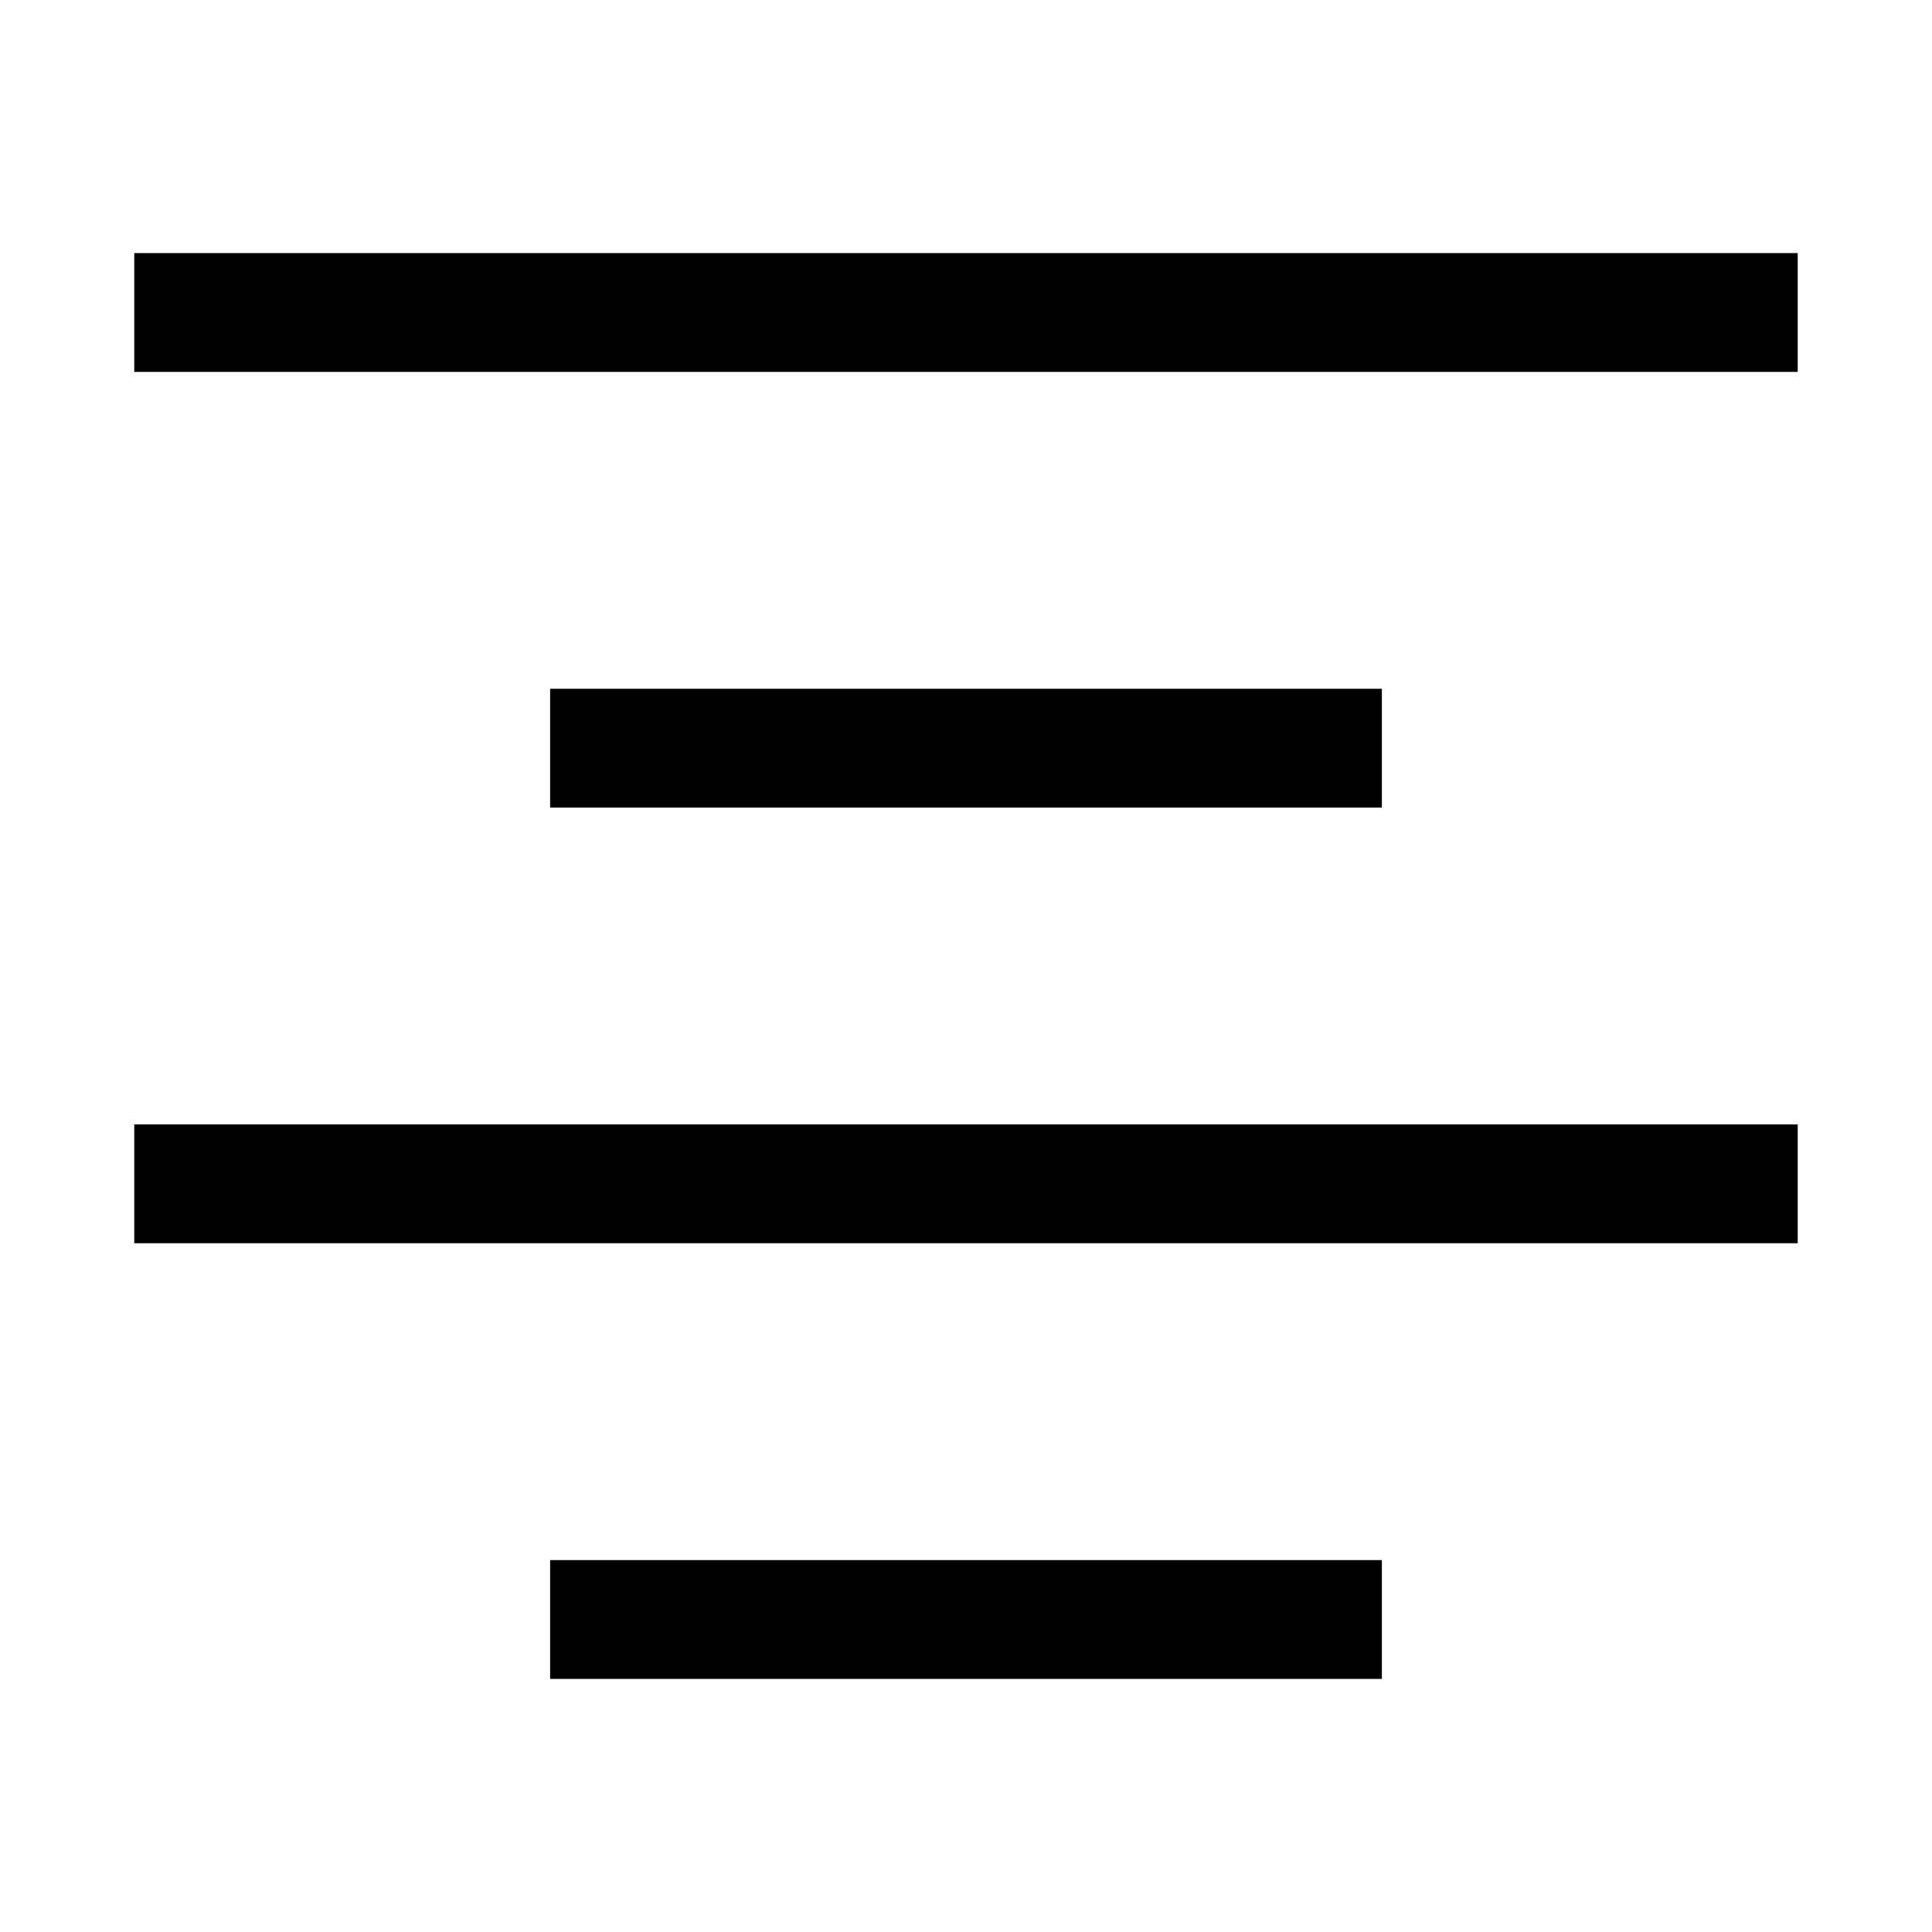
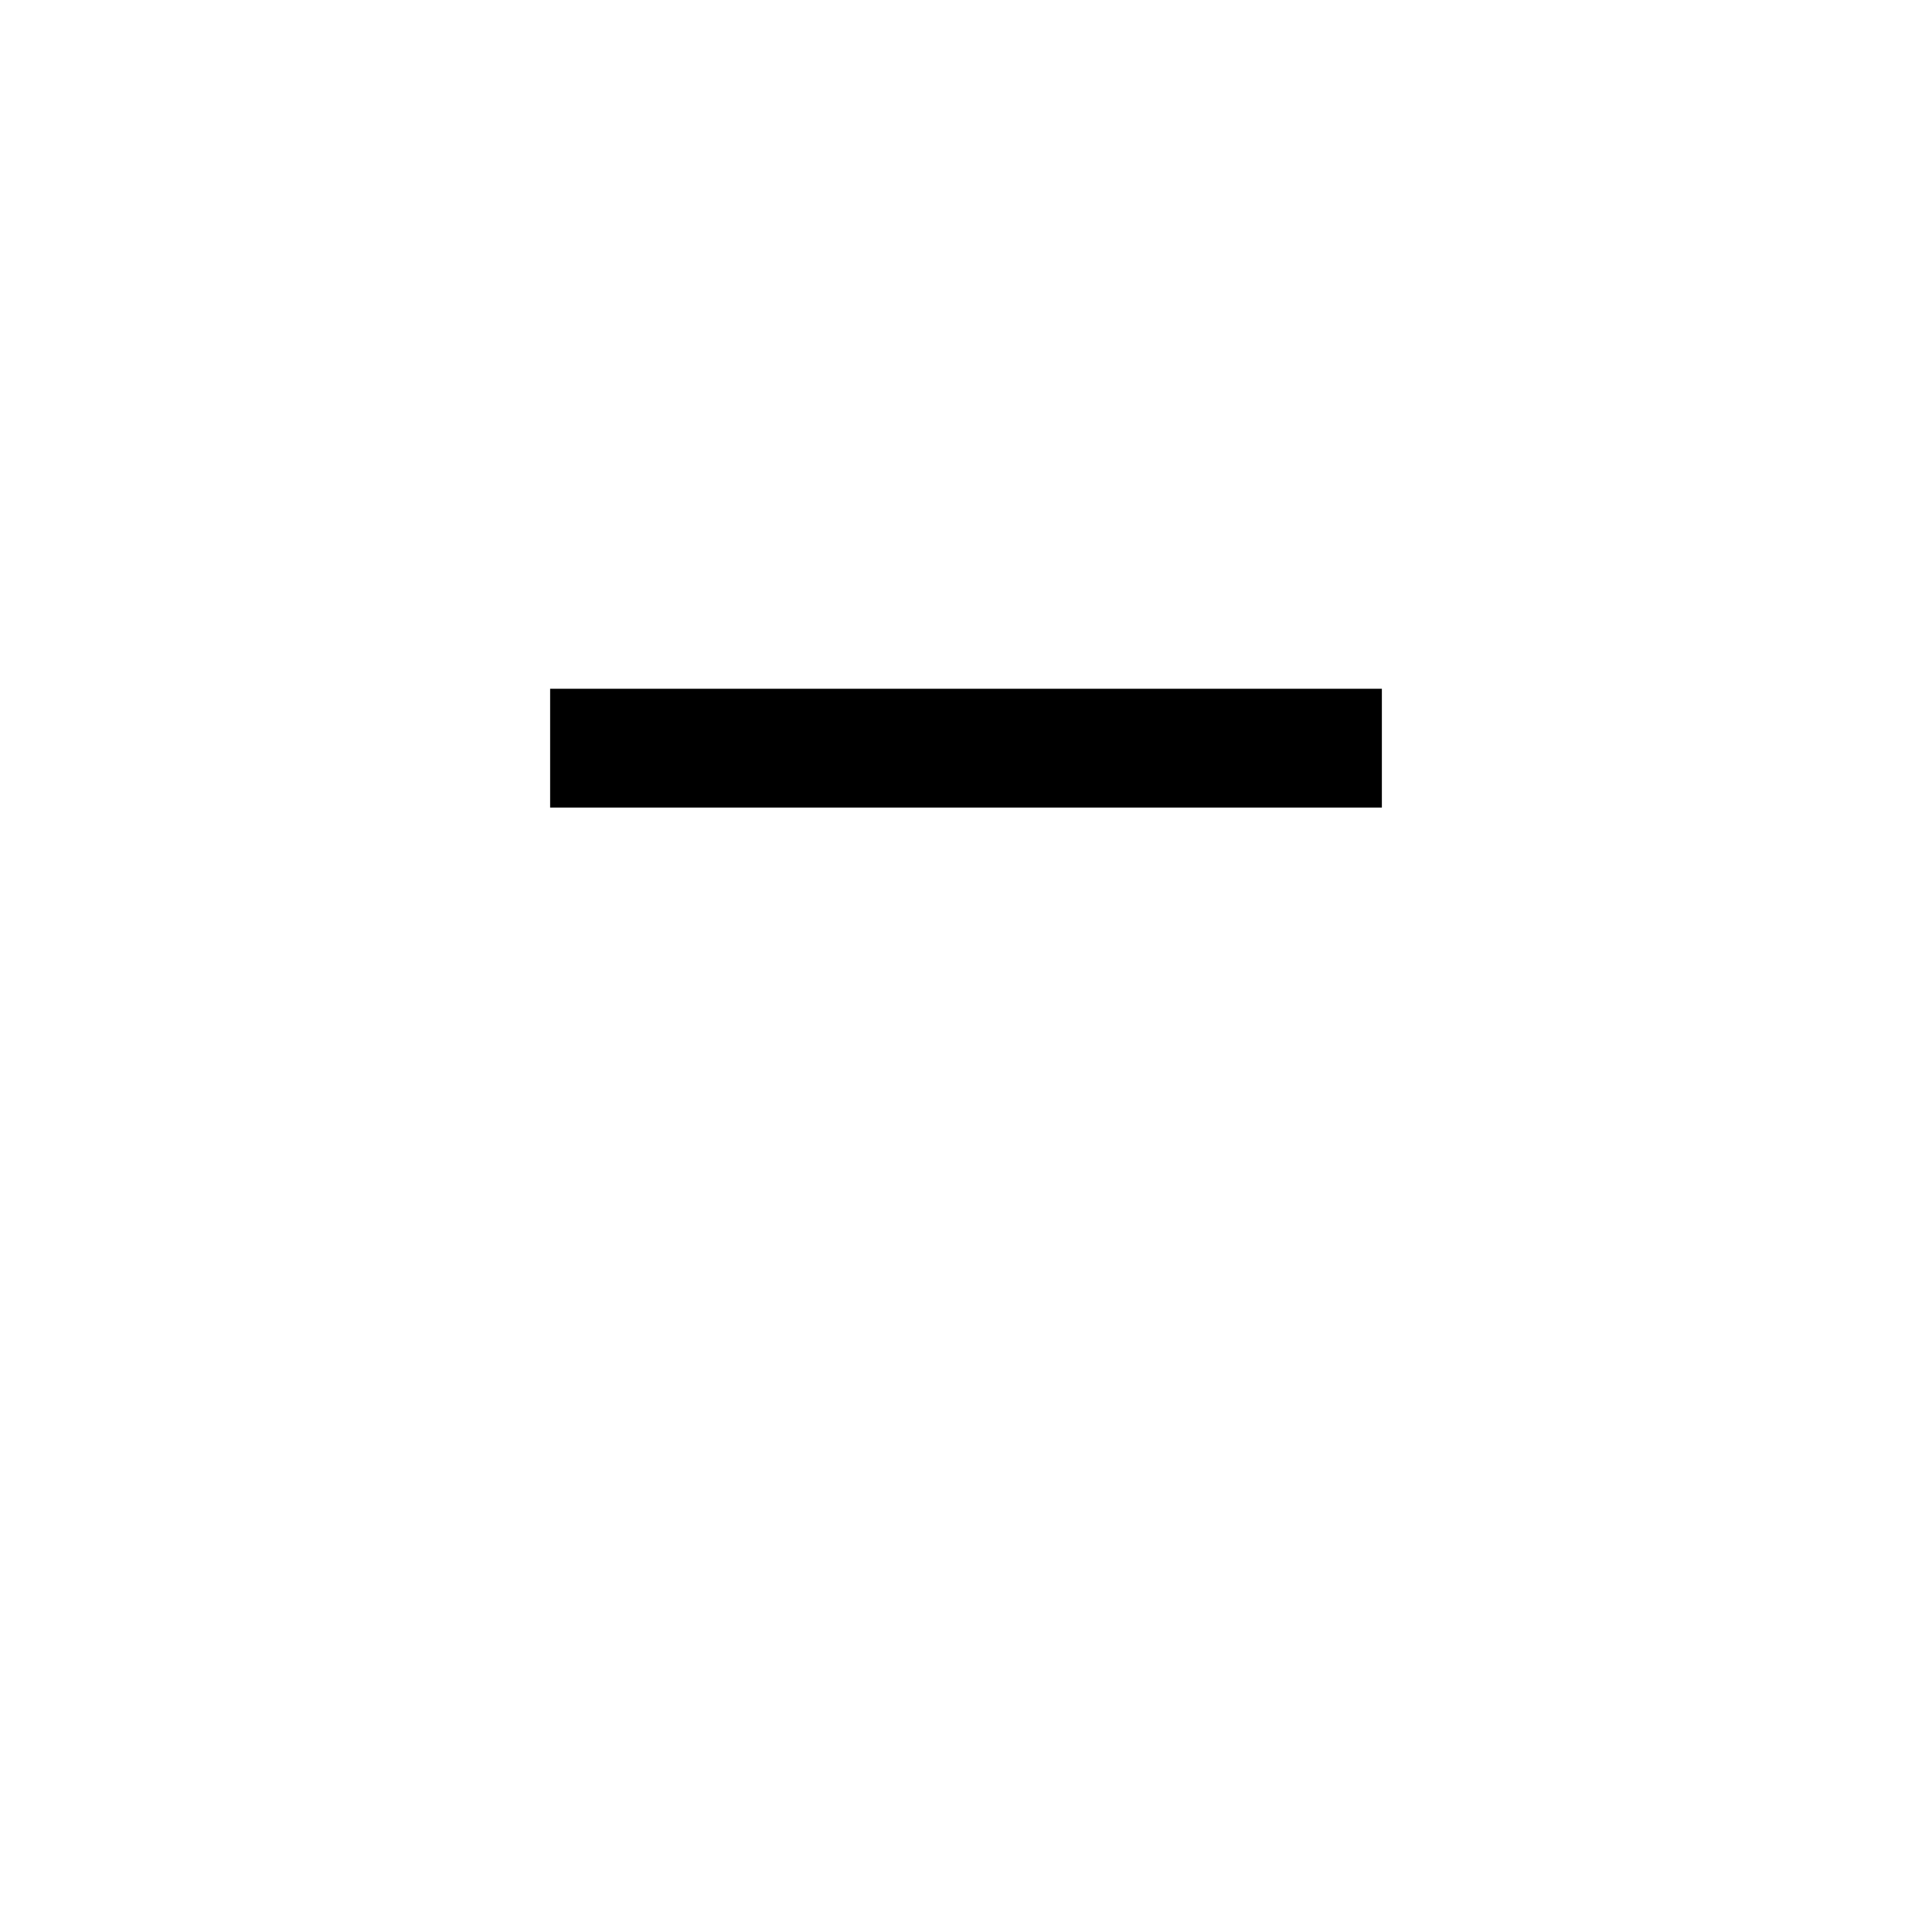
<svg xmlns="http://www.w3.org/2000/svg" fill="#000000" width="800px" height="800px" version="1.1" viewBox="144 144 512 512">
  <g>
-     <path d="m179.58 211.07h440.83v31.488h-440.83z" />
-     <path d="m289.79 557.44h220.42v31.488h-220.42z" />
-     <path d="m179.58 441.98h440.83v31.488h-440.83z" />
    <path d="m289.79 326.53h220.42v31.488h-220.42z" />
  </g>
</svg>